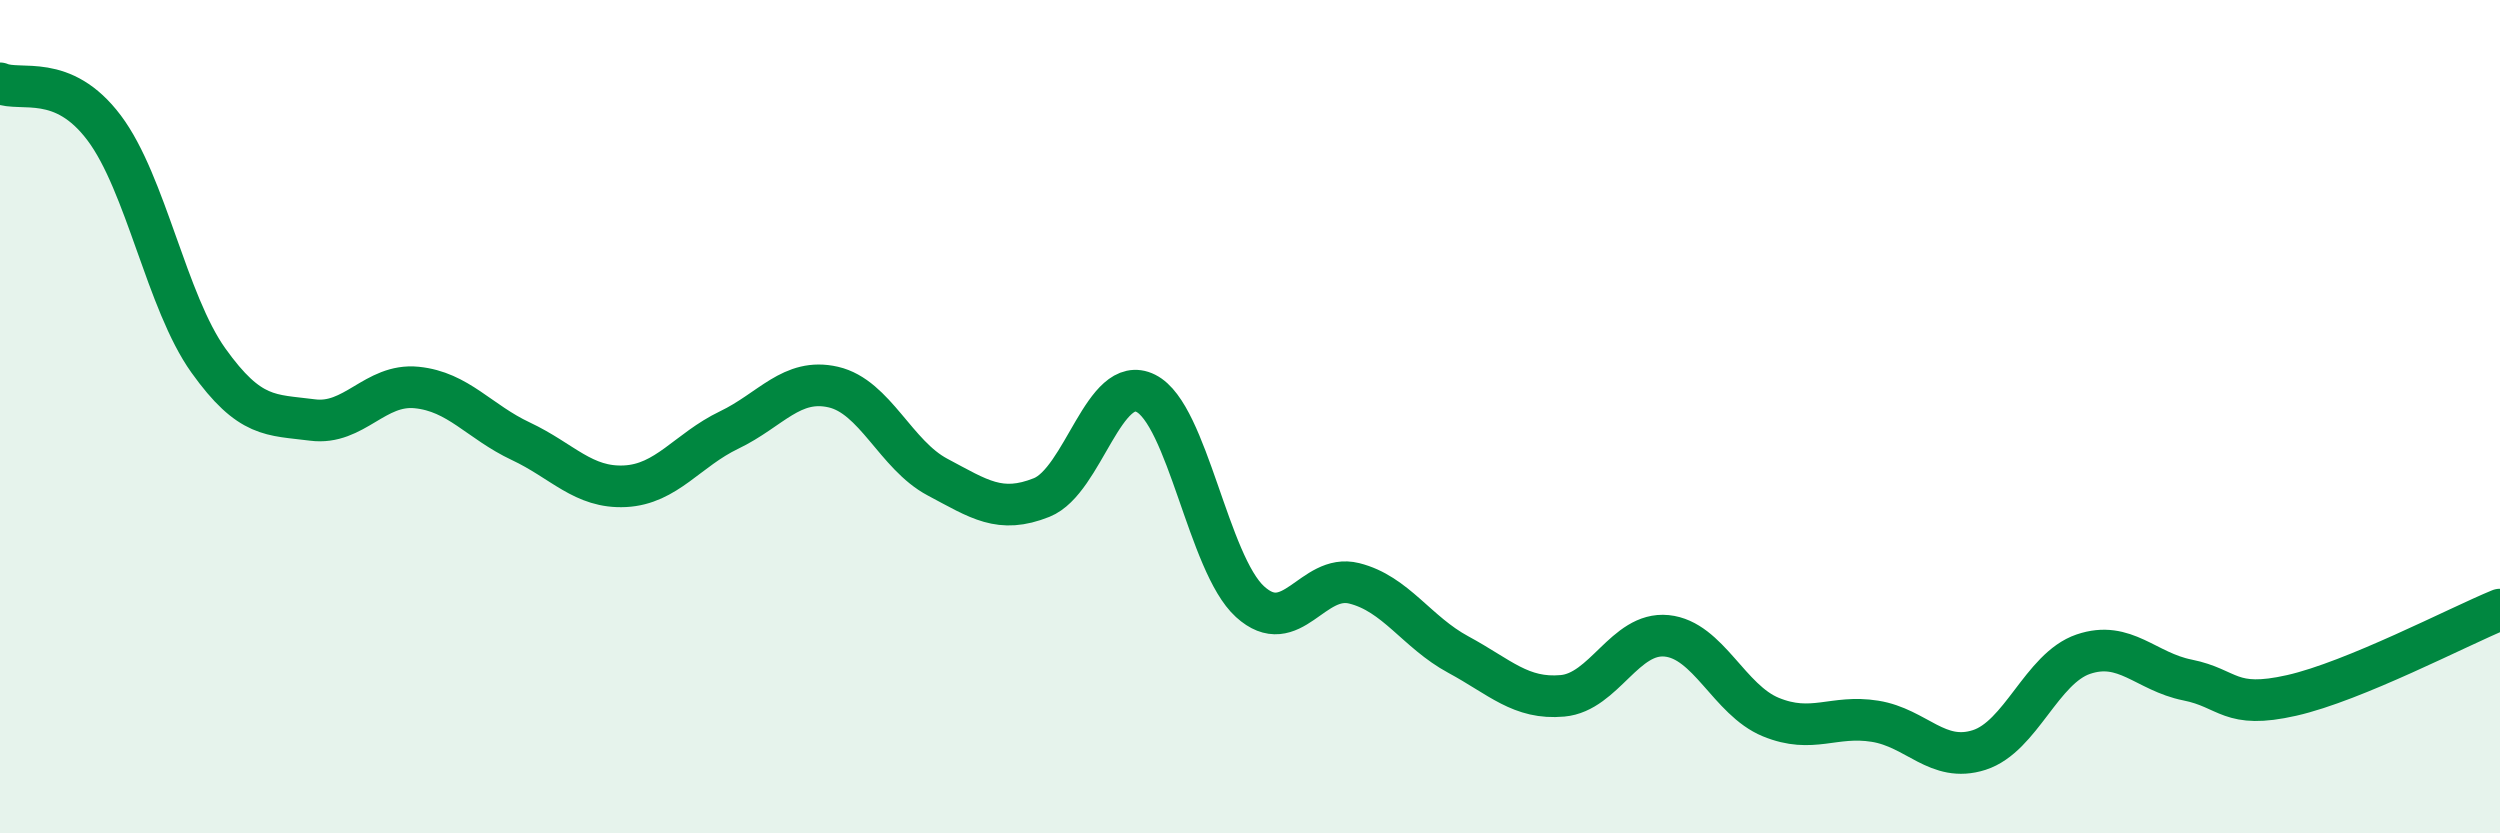
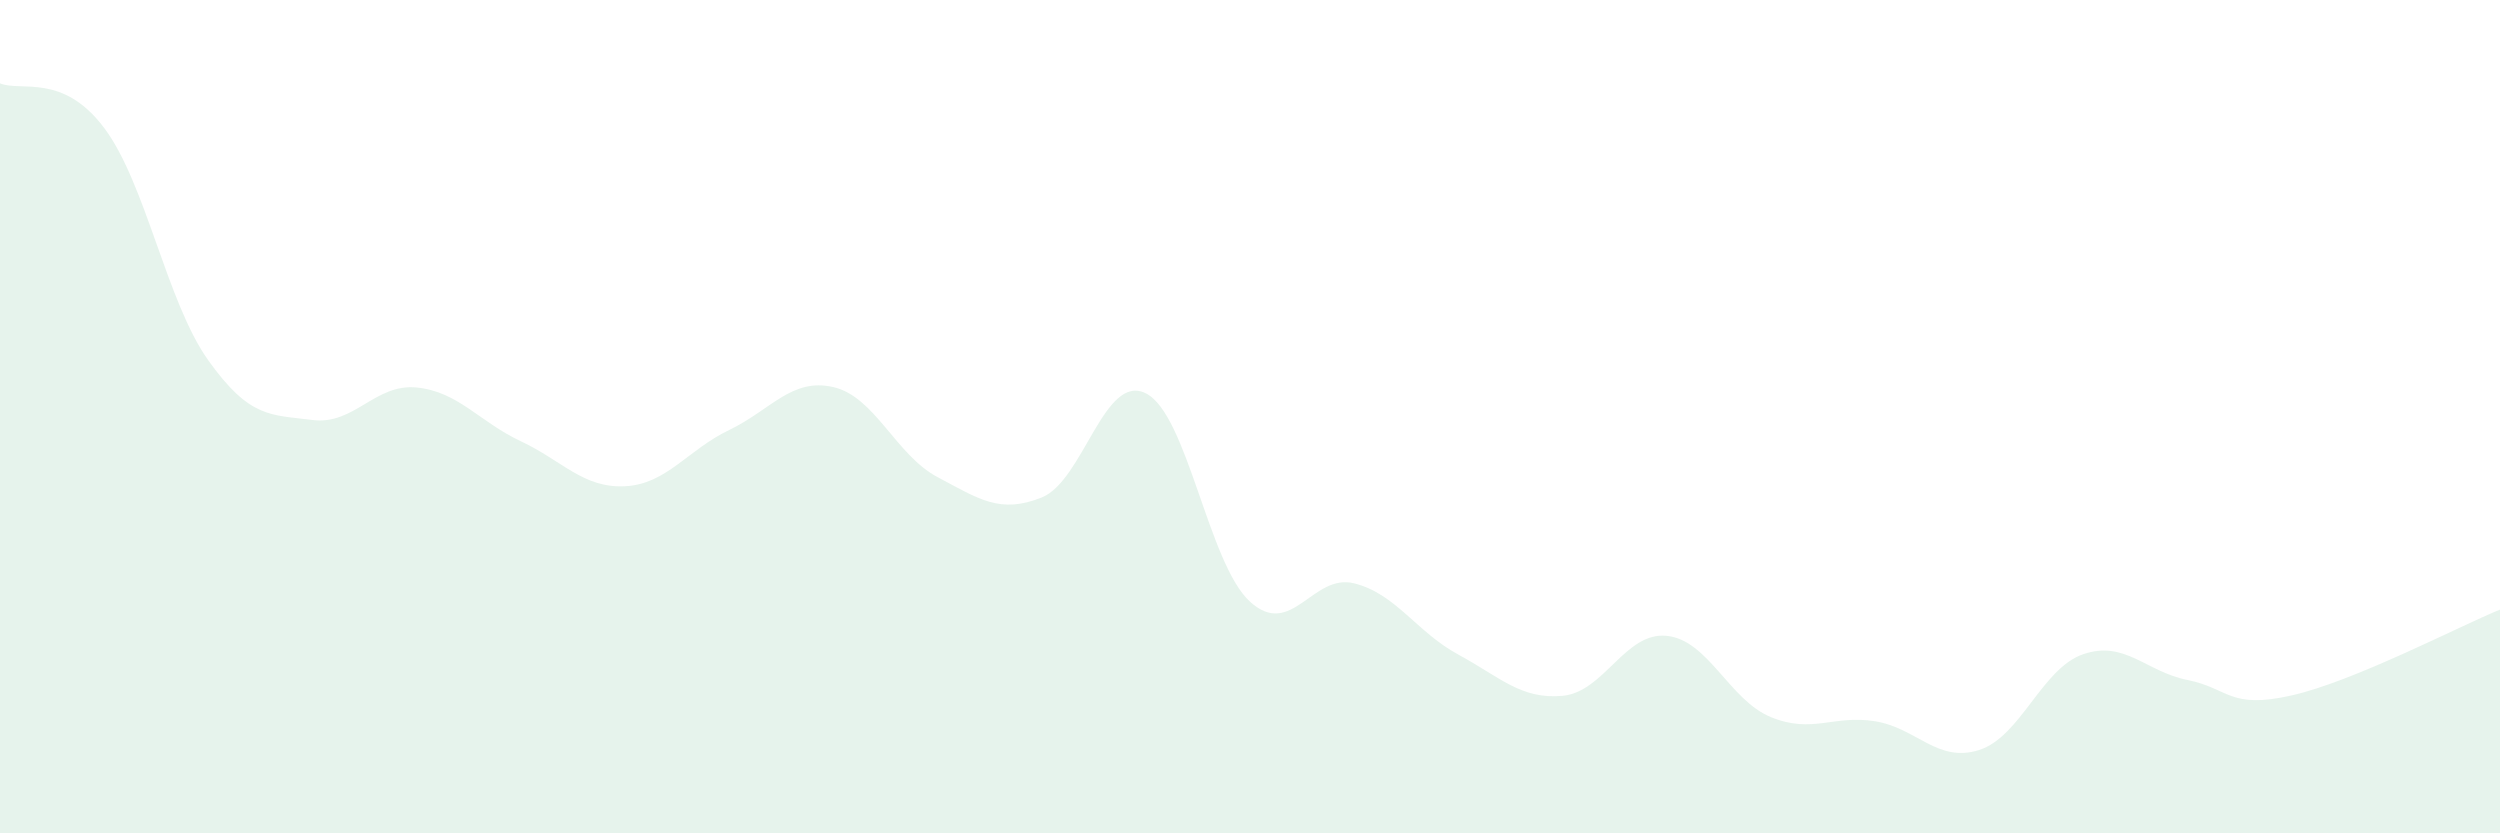
<svg xmlns="http://www.w3.org/2000/svg" width="60" height="20" viewBox="0 0 60 20">
  <path d="M 0,2 C 0.5,2.21 1.5,1.74 2.5,3.07 C 3.5,4.4 4,7.25 5,8.65 C 6,10.05 6.5,9.95 7.5,10.08 C 8.5,10.21 9,9.2 10,9.3 C 11,9.4 11.5,10.12 12.5,10.59 C 13.5,11.06 14,11.72 15,11.67 C 16,11.62 16.5,10.8 17.5,10.32 C 18.5,9.84 19,9.06 20,9.29 C 21,9.52 21.5,10.92 22.5,11.45 C 23.5,11.98 24,12.34 25,11.94 C 26,11.54 26.5,8.94 27.5,9.44 C 28.5,9.94 29,13.53 30,14.44 C 31,15.35 31.5,13.75 32.5,14 C 33.5,14.25 34,15.17 35,15.71 C 36,16.25 36.5,16.79 37.5,16.7 C 38.5,16.61 39,15.16 40,15.26 C 41,15.36 41.5,16.8 42.5,17.21 C 43.5,17.62 44,17.15 45,17.31 C 46,17.47 46.5,18.32 47.5,18 C 48.5,17.68 49,16.04 50,15.7 C 51,15.36 51.5,16.12 52.5,16.32 C 53.5,16.52 53.5,17.03 55,16.69 C 56.5,16.35 59,15.04 60,14.63L60 20L0 20Z" fill="#008740" opacity="0.1" stroke-linecap="round" stroke-linejoin="round" />
-   <path d="M 0,2 C 0.5,2.21 1.5,1.74 2.5,3.07 C 3.5,4.4 4,7.25 5,8.65 C 6,10.05 6.5,9.95 7.5,10.08 C 8.5,10.21 9,9.2 10,9.3 C 11,9.4 11.5,10.12 12.5,10.59 C 13.5,11.06 14,11.72 15,11.67 C 16,11.62 16.5,10.8 17.5,10.32 C 18.5,9.84 19,9.06 20,9.29 C 21,9.52 21.5,10.92 22.5,11.45 C 23.5,11.98 24,12.34 25,11.94 C 26,11.54 26.5,8.94 27.5,9.44 C 28.5,9.94 29,13.53 30,14.44 C 31,15.35 31.5,13.75 32.5,14 C 33.5,14.25 34,15.17 35,15.71 C 36,16.25 36.5,16.79 37.5,16.7 C 38.5,16.61 39,15.16 40,15.26 C 41,15.36 41.5,16.8 42.5,17.21 C 43.5,17.62 44,17.15 45,17.31 C 46,17.47 46.5,18.32 47.5,18 C 48.5,17.68 49,16.04 50,15.7 C 51,15.36 51.5,16.12 52.5,16.32 C 53.5,16.52 53.5,17.03 55,16.69 C 56.5,16.35 59,15.04 60,14.63" stroke="#008740" stroke-width="1" fill="none" stroke-linecap="round" stroke-linejoin="round" />
</svg>